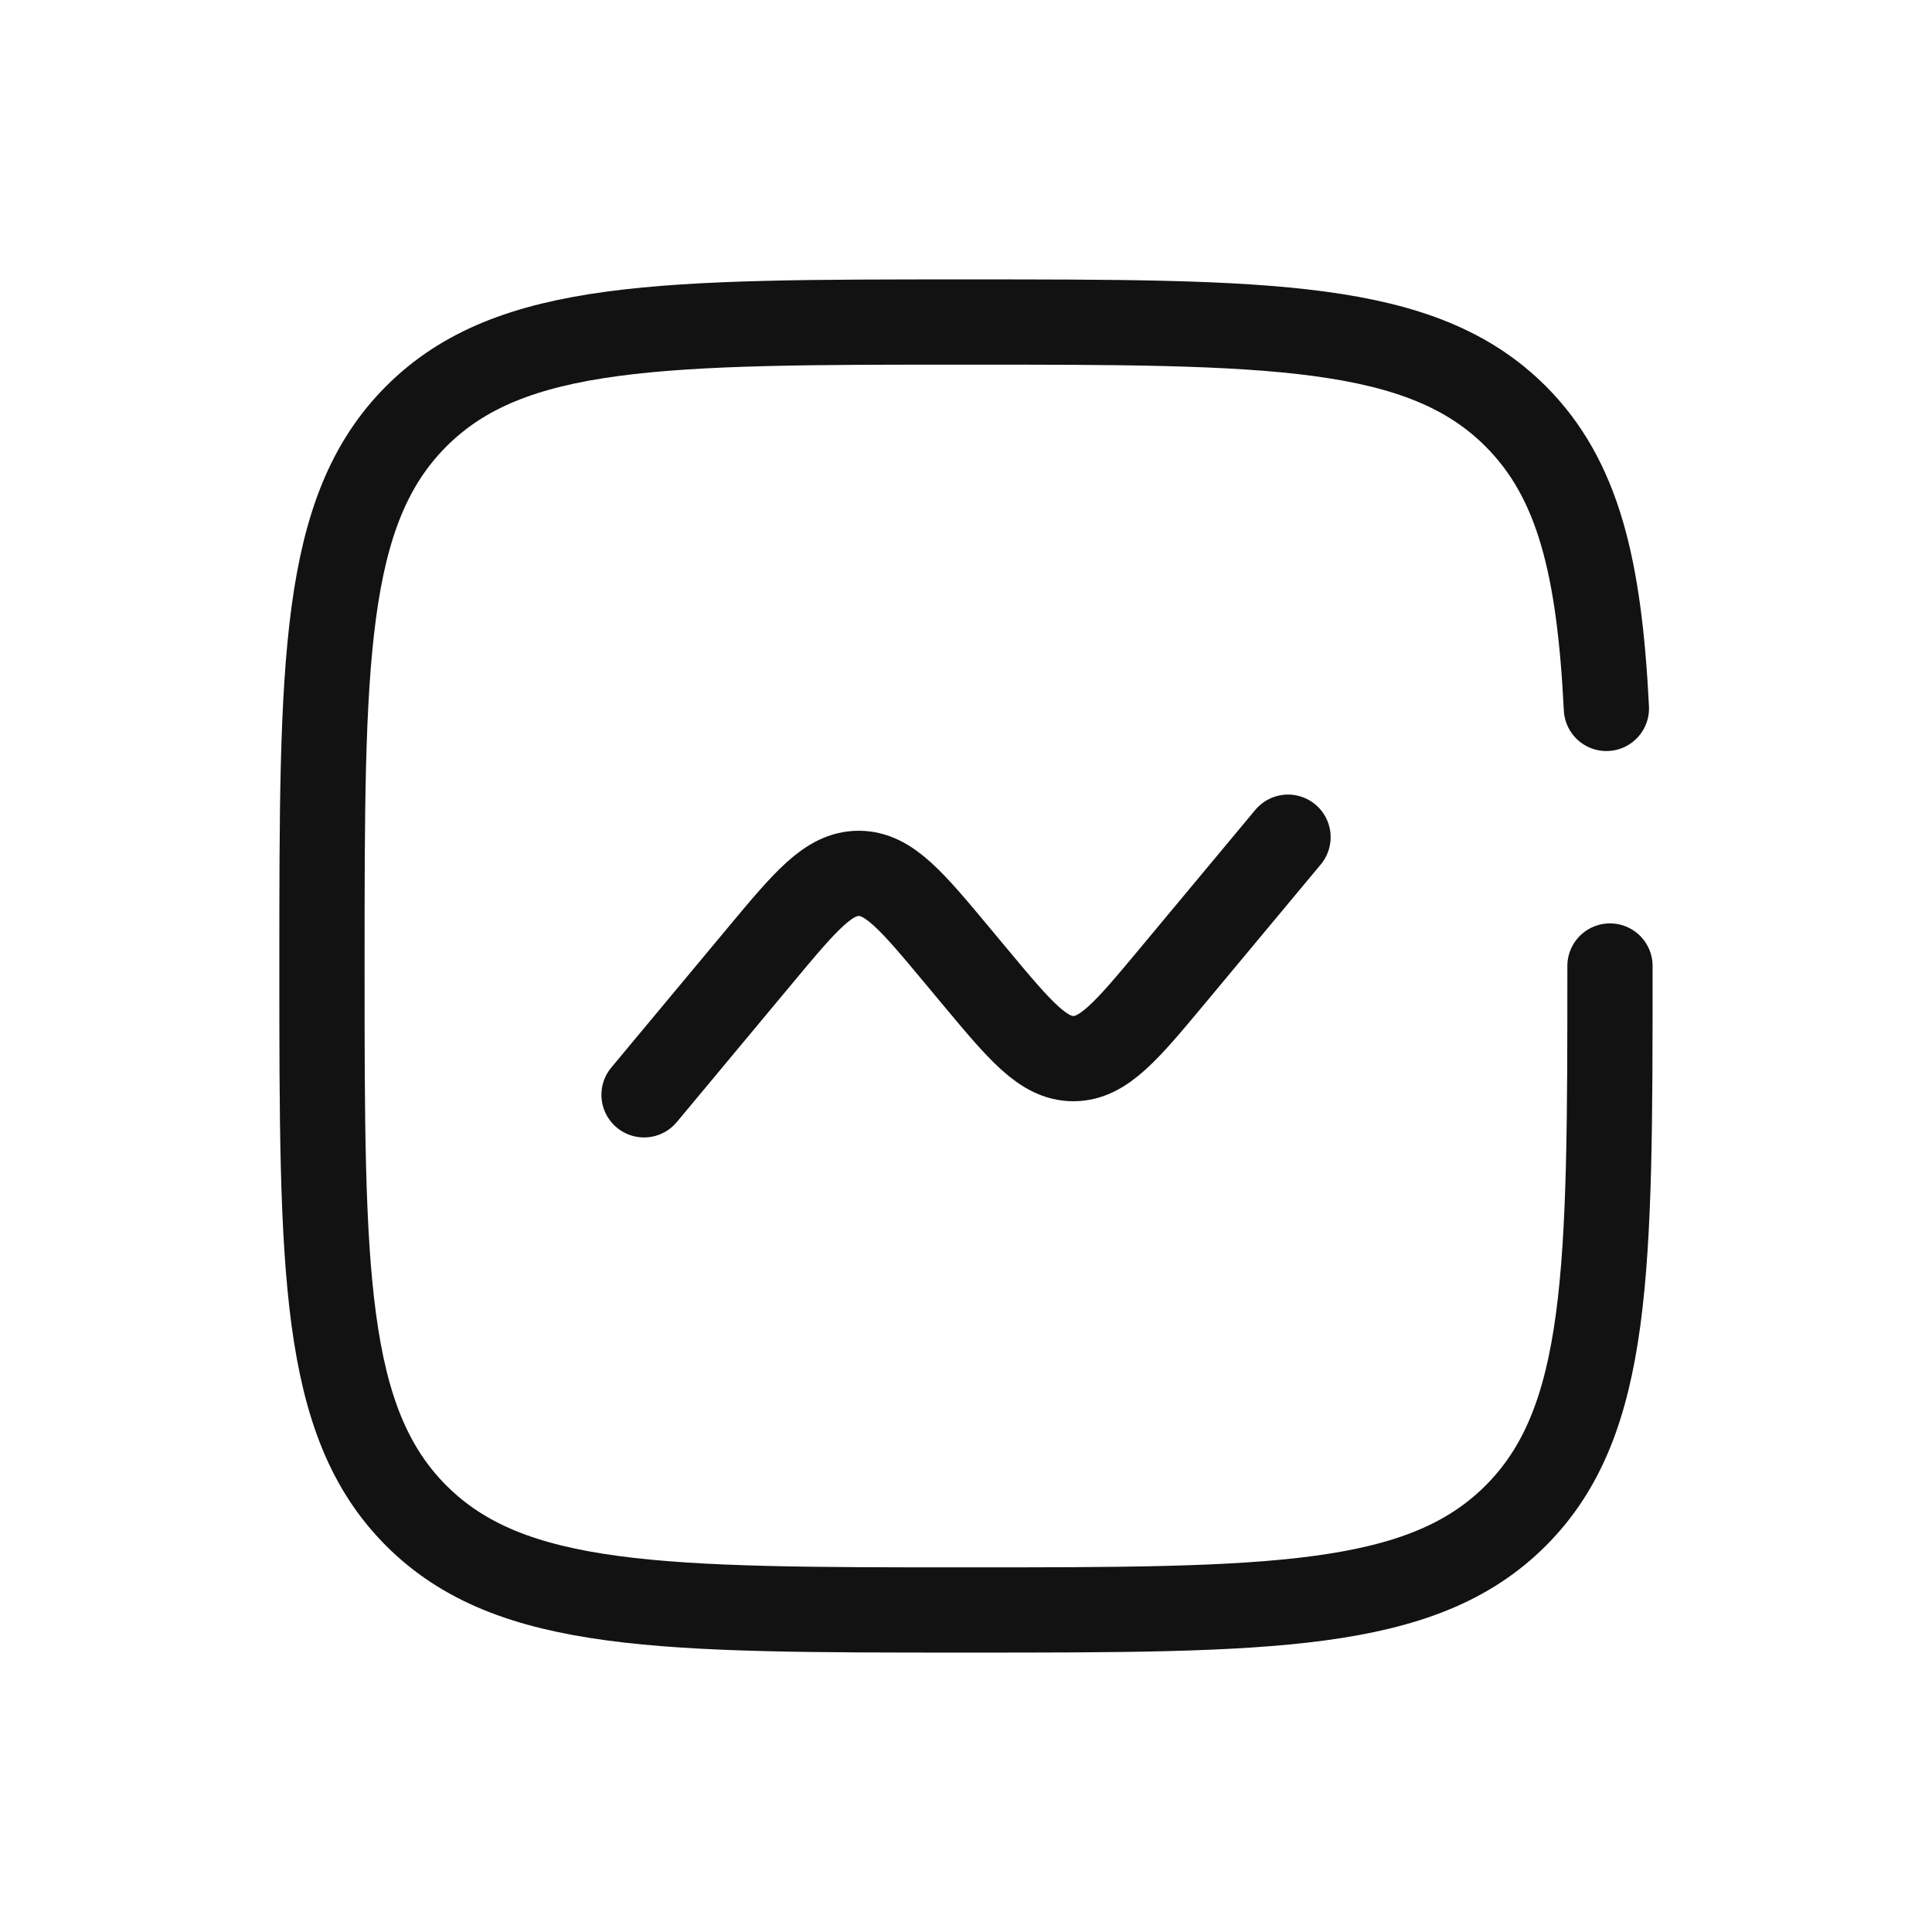
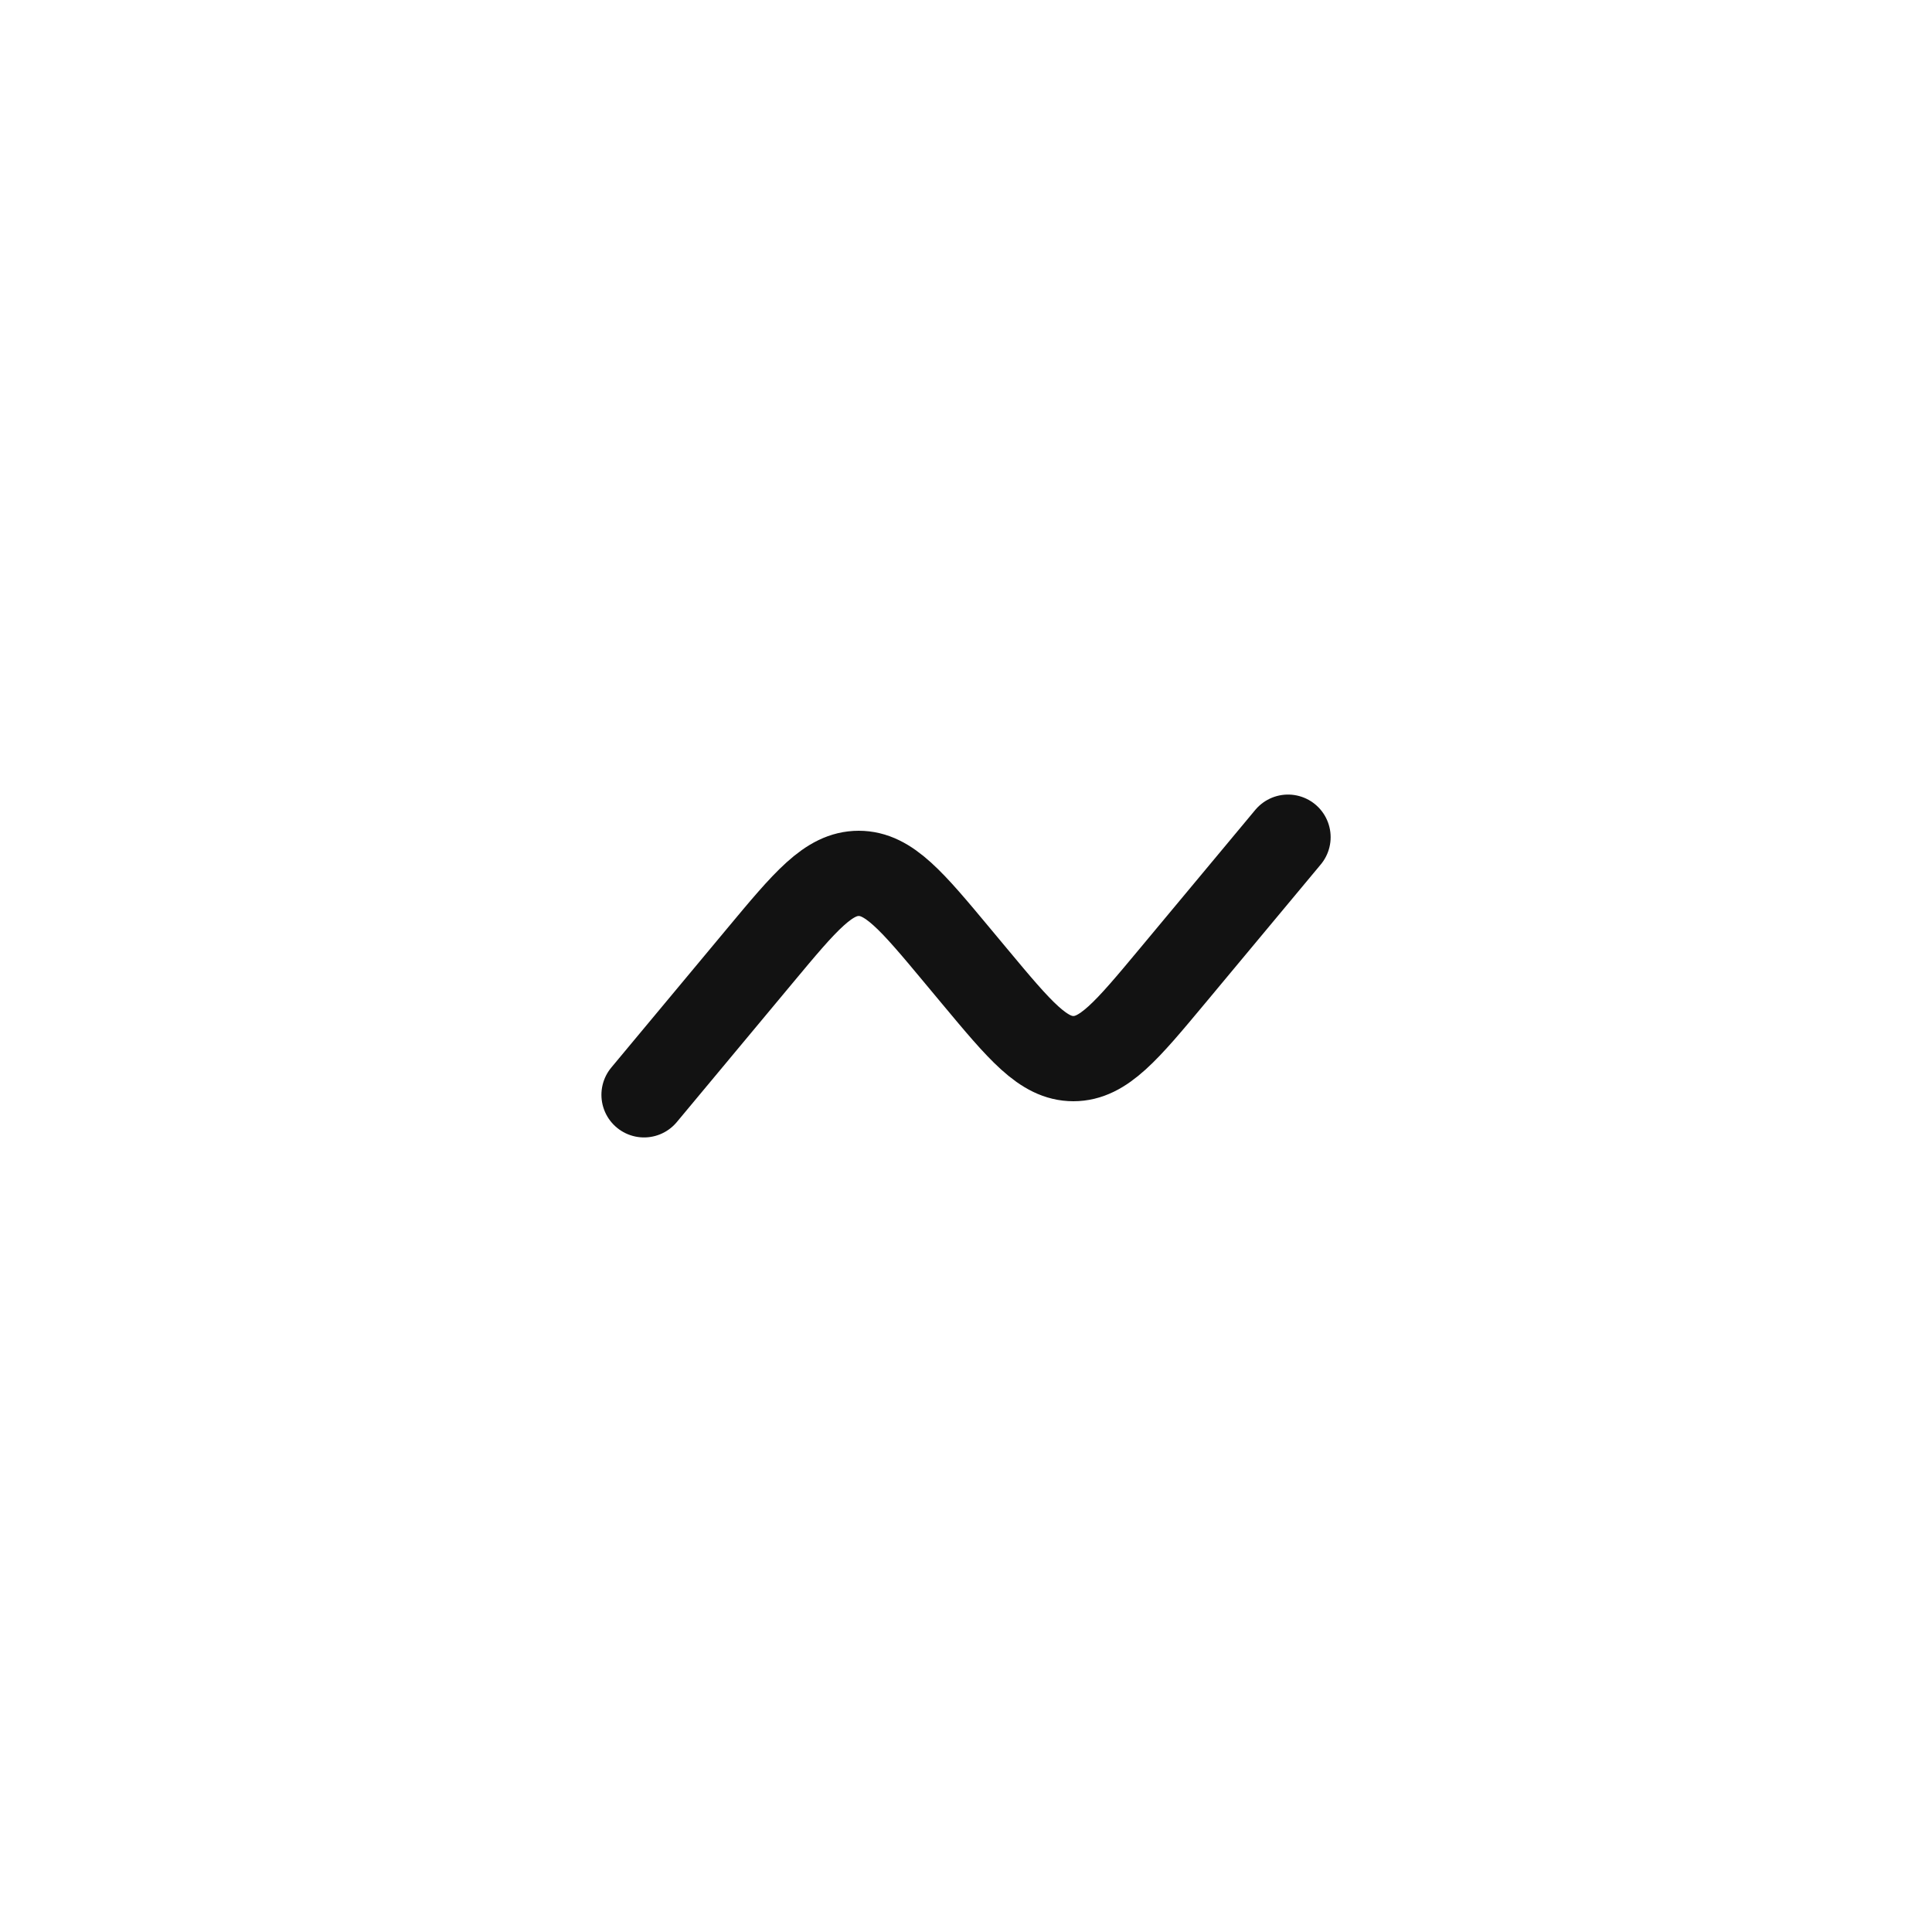
<svg xmlns="http://www.w3.org/2000/svg" width="34" height="34" viewBox="0 0 34 34" fill="none">
  <path d="M11.334 19.267L13.37 16.823C14.177 15.854 14.581 15.37 15.112 15.37C15.643 15.37 16.046 15.854 16.853 16.823L17.148 17.177C17.955 18.145 18.359 18.63 18.89 18.63C19.42 18.63 19.824 18.145 20.631 17.177L22.667 14.733" stroke="#121212" stroke-width="1.5" stroke-linecap="round" />
-   <path d="M28.333 17C28.333 22.343 28.333 25.014 26.673 26.674C25.013 28.333 22.342 28.333 16.999 28.333C11.657 28.333 8.985 28.333 7.326 26.674C5.666 25.014 5.666 22.343 5.666 17C5.666 11.657 5.666 8.986 7.326 7.326C8.985 5.667 11.657 5.667 16.999 5.667C22.342 5.667 25.013 5.667 26.673 7.326C27.776 8.43 28.146 9.981 28.27 12.467" stroke="#121212" stroke-width="1.5" stroke-linecap="round" />
</svg>